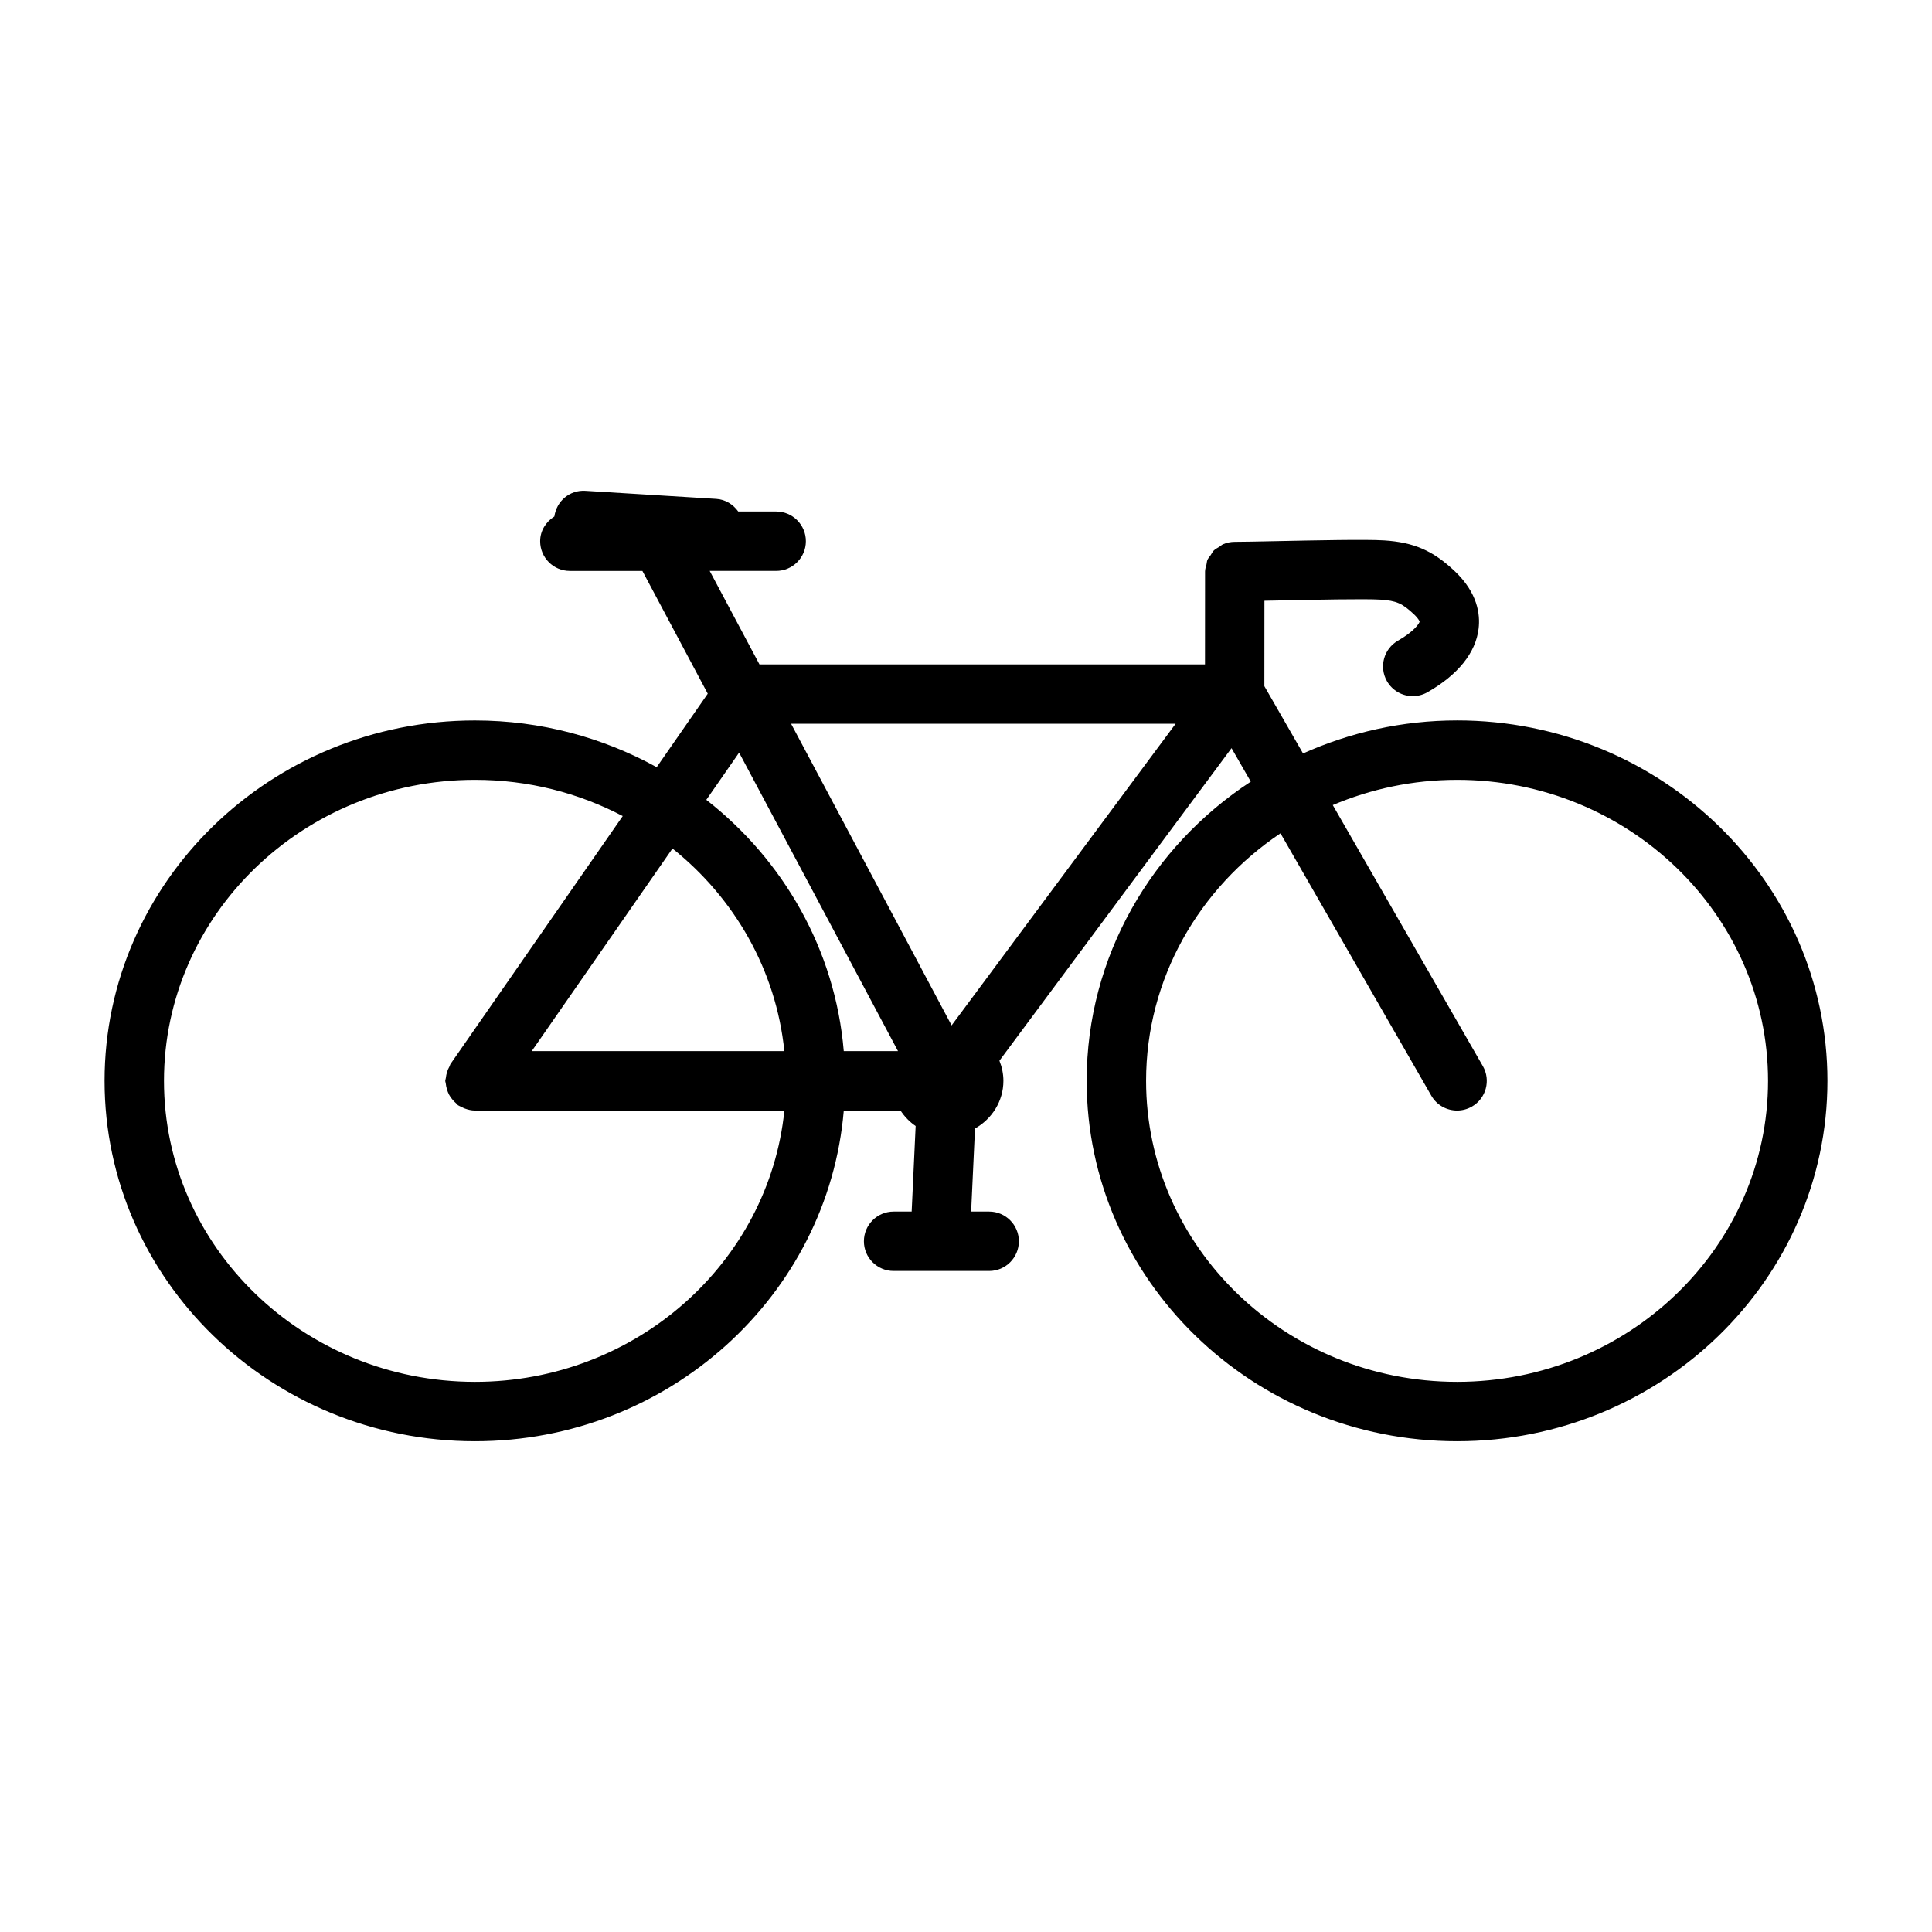
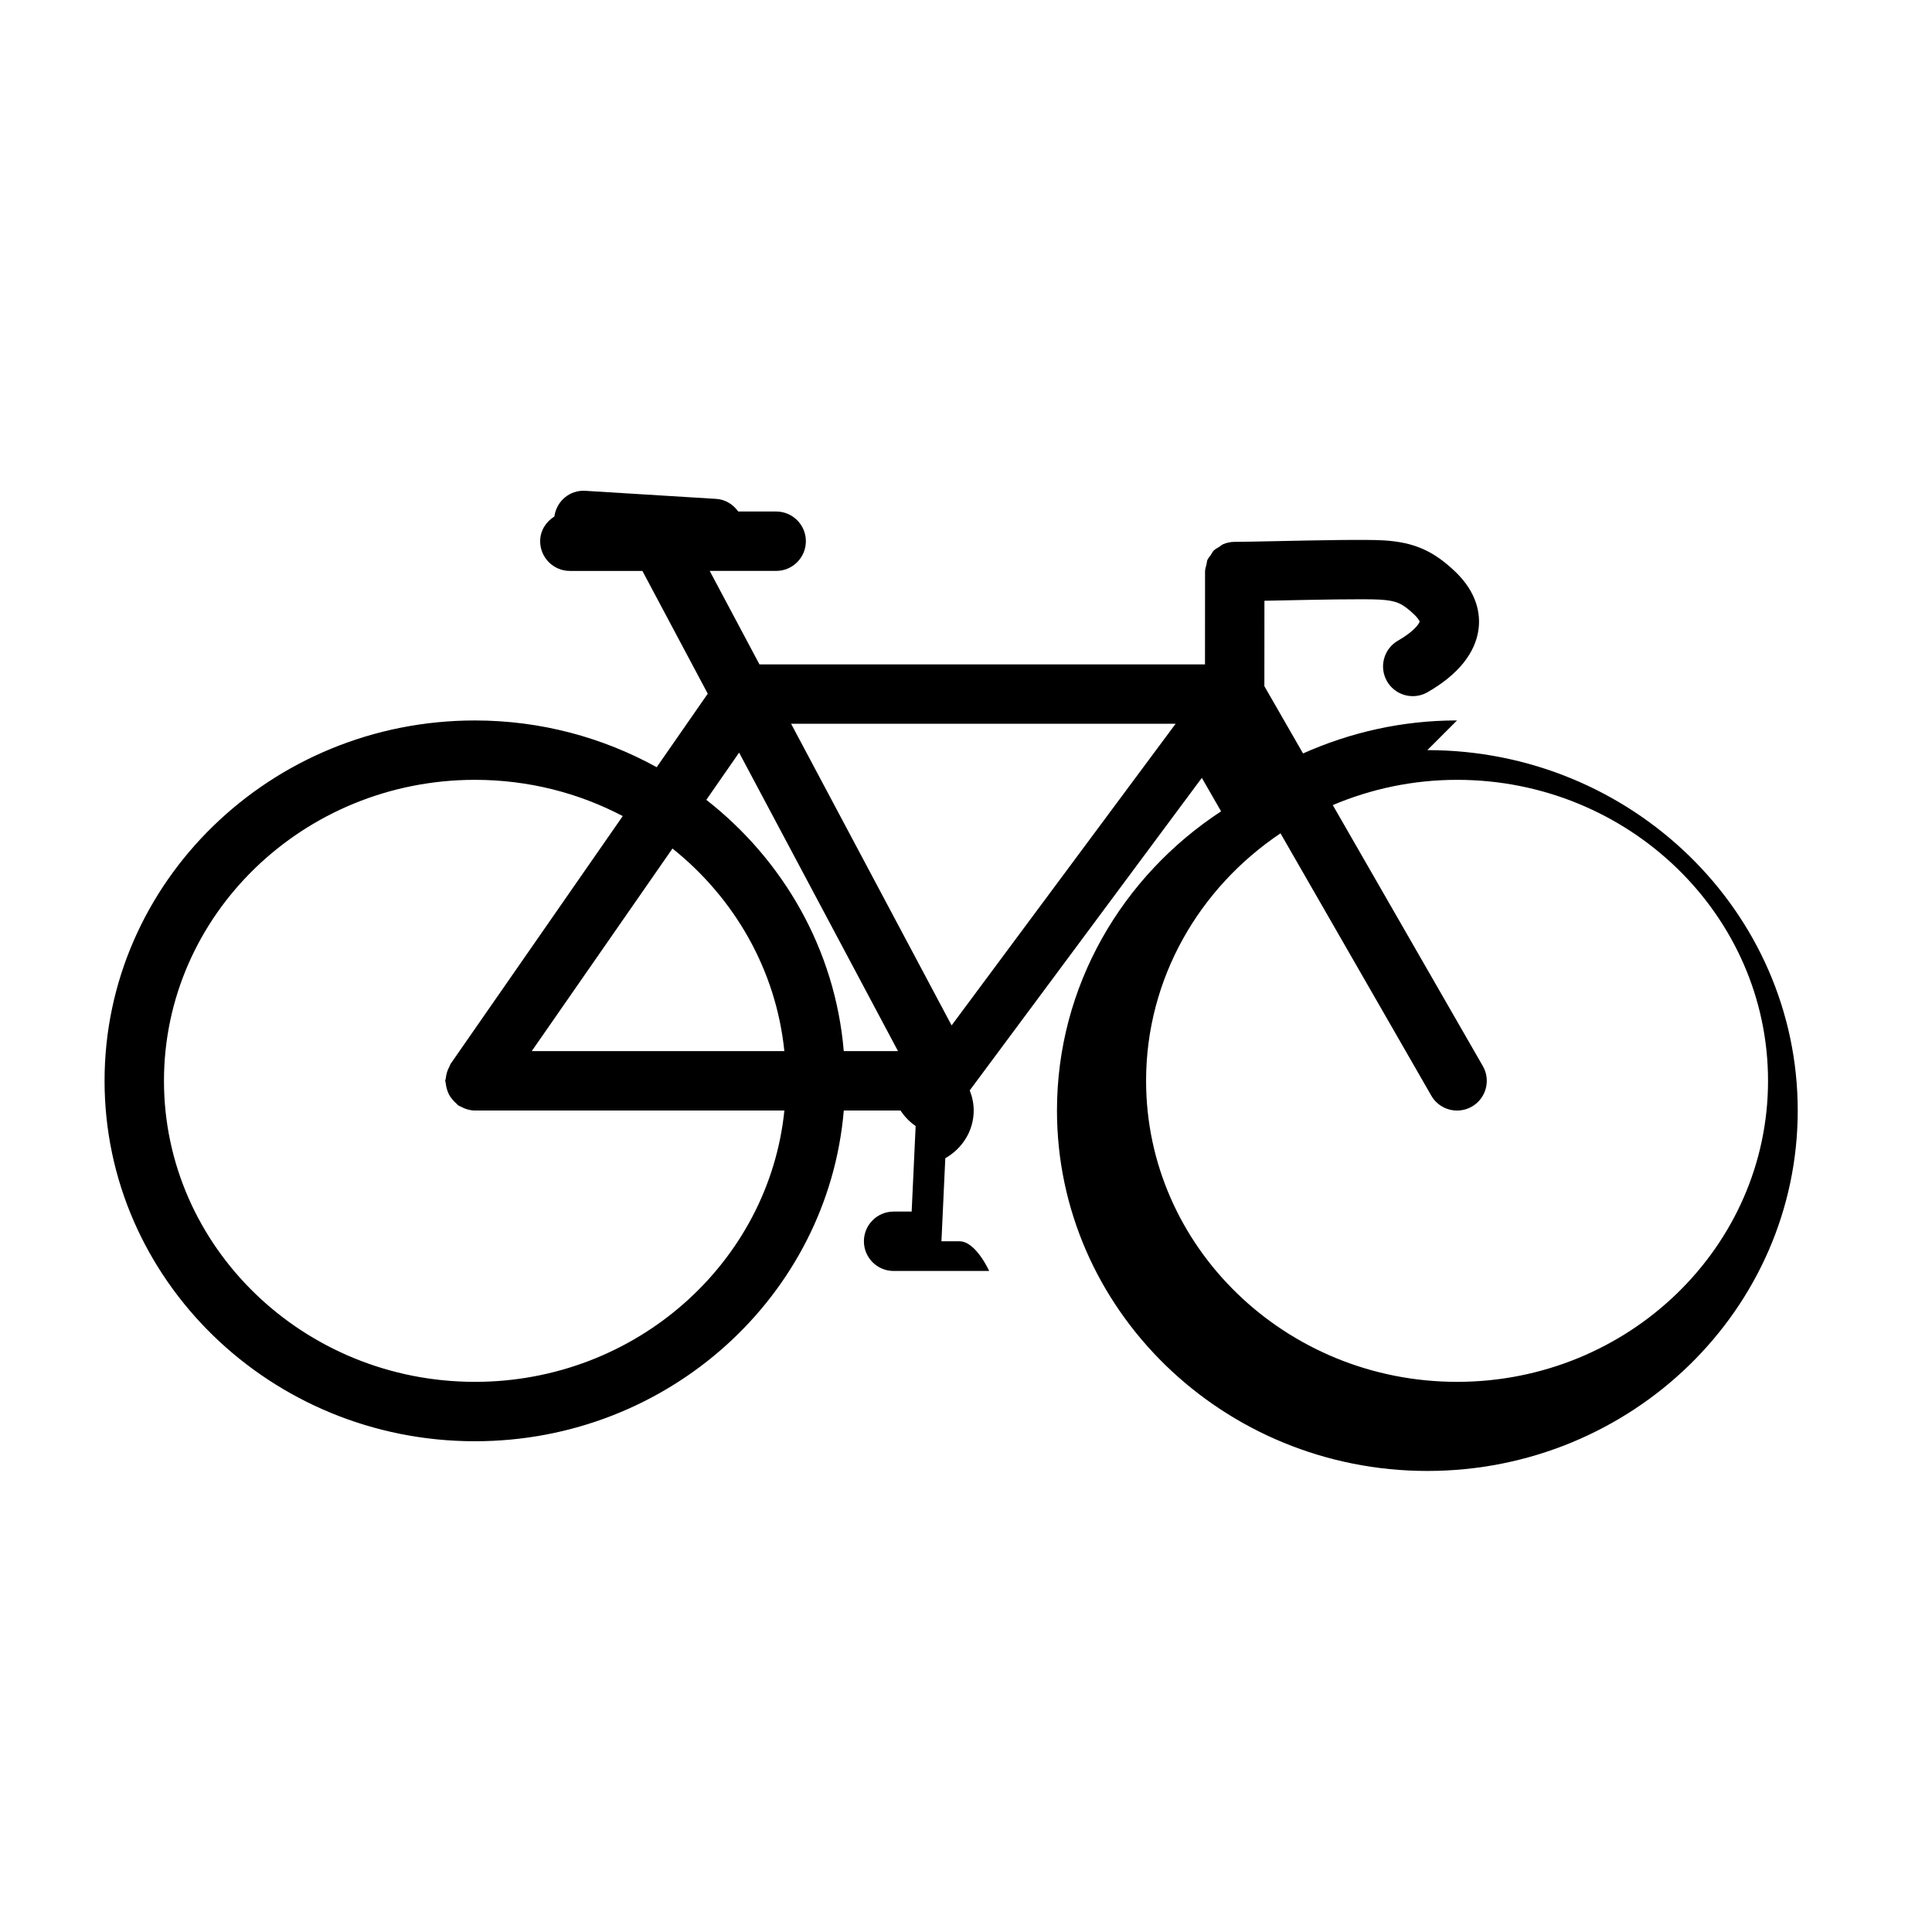
<svg xmlns="http://www.w3.org/2000/svg" fill="#000000" width="800px" height="800px" version="1.1" viewBox="144 144 512 512">
-   <path d="m530.13 334.92c-14.57 0-28.363 3.188-40.809 8.754l-10.25-17.832 0.016-22.633c1.133-0.023 2.332-0.047 3.582-0.07 9.164-0.195 23.004-0.488 27.129-0.227 4.25 0.277 5.832 0.969 8.934 3.906 1.281 1.211 1.473 1.891 1.488 1.891-0.07 0.426-1.242 2.488-5.738 5.07-3.769 2.156-5.078 6.965-2.922 10.746 1.457 2.535 4.102 3.961 6.84 3.961 1.324 0 2.668-0.332 3.906-1.039 8.094-4.629 12.777-10.461 13.539-16.855 0.457-3.777-0.27-9.477-6.281-15.184-5.762-5.465-10.848-7.691-18.766-8.195-4.777-0.301-17.918-0.023-28.465 0.195-4.887 0.102-9.047 0.188-11.109 0.188-1.086 0-2.125 0.219-3.062 0.621-0.395 0.164-0.691 0.48-1.055 0.707-0.496 0.316-1.031 0.559-1.449 0.977-0.348 0.348-0.543 0.82-0.82 1.219-0.293 0.426-0.66 0.805-0.867 1.281-0.148 0.355-0.141 0.781-0.234 1.156-0.156 0.621-0.387 1.227-0.387 1.898l-0.016 24.617h-118.07l-13.188-24.773h17.617c4.344 0 7.871-3.527 7.871-7.871s-3.527-7.871-7.871-7.871h-10.051c-1.332-1.859-3.371-3.188-5.824-3.344l-34.707-2.141c-4.18-0.25-7.637 2.769-8.195 6.801-2.211 1.395-3.769 3.746-3.769 6.559 0 4.344 3.527 7.871 7.871 7.871h19.223l17.32 32.535-13.531 19.477c-14.25-7.848-30.66-12.383-48.168-12.383-54.125-0.012-98.152 42.836-98.152 95.5 0 52.66 44.027 95.516 98.156 95.516 51.395 0 93.605-38.66 97.746-87.648h15.035c1.055 1.613 2.41 3.016 4.008 4.109l-1.055 22.672h-4.785c-4.344 0-7.871 3.527-7.871 7.871s3.527 7.871 7.871 7.871h25.324c4.344 0 7.871-3.527 7.871-7.871s-3.527-7.871-7.871-7.871h-4.777l1.023-22.012c4.465-2.519 7.527-7.219 7.527-12.641 0-1.883-0.395-3.676-1.055-5.328l61.512-82.828 5.102 8.871c-26.215 17.168-43.492 46.297-43.492 79.285 0 52.664 44.027 95.52 98.156 95.52 54.121 0 98.152-42.848 98.152-95.516 0-52.672-44.031-95.512-98.156-95.512zm-176.48 0.887h101.9l-59.363 79.934zm-13.777 7.644 42.109 79.105h-14.375c-2.266-26.883-15.98-50.617-36.426-66.59zm11.988 79.105h-66.945l37.297-53.688c16.379 13.078 27.461 32.137 29.648 53.688zm-81.992 87.648c-45.445 0-82.414-35.785-82.414-79.773 0-43.98 36.969-79.766 82.414-79.766 14.168 0 27.504 3.481 39.164 9.605l-45.625 65.676c-0.156 0.219-0.18 0.488-0.309 0.715-0.262 0.465-0.473 0.938-0.629 1.457-0.156 0.52-0.262 1.016-0.316 1.551-0.023 0.27-0.156 0.496-0.156 0.77 0 0.234 0.117 0.441 0.133 0.668 0.047 0.543 0.164 1.047 0.316 1.566 0.148 0.48 0.309 0.93 0.527 1.363 0.227 0.441 0.512 0.828 0.82 1.219 0.34 0.426 0.684 0.805 1.102 1.148 0.18 0.148 0.285 0.355 0.48 0.496 0.301 0.203 0.629 0.301 0.938 0.457 0.277 0.141 0.52 0.293 0.82 0.395 0.891 0.332 1.801 0.551 2.731 0.551h82.004c-4.109 40.305-39.305 71.902-82 71.902zm260.27 0c-45.438 0-82.414-35.785-82.414-79.773 0-27.168 14.129-51.176 35.621-65.59l39.965 69.52c1.457 2.535 4.102 3.945 6.832 3.945 1.332 0 2.676-0.34 3.922-1.047 3.769-2.164 5.07-6.977 2.898-10.746l-39.762-69.156c10.102-4.273 21.223-6.691 32.938-6.691 45.441-0.004 82.41 35.781 82.41 79.766 0 43.988-36.969 79.773-82.41 79.773z" />
+   <path d="m530.13 334.92c-14.57 0-28.363 3.188-40.809 8.754l-10.25-17.832 0.016-22.633c1.133-0.023 2.332-0.047 3.582-0.07 9.164-0.195 23.004-0.488 27.129-0.227 4.25 0.277 5.832 0.969 8.934 3.906 1.281 1.211 1.473 1.891 1.488 1.891-0.07 0.426-1.242 2.488-5.738 5.07-3.769 2.156-5.078 6.965-2.922 10.746 1.457 2.535 4.102 3.961 6.84 3.961 1.324 0 2.668-0.332 3.906-1.039 8.094-4.629 12.777-10.461 13.539-16.855 0.457-3.777-0.27-9.477-6.281-15.184-5.762-5.465-10.848-7.691-18.766-8.195-4.777-0.301-17.918-0.023-28.465 0.195-4.887 0.102-9.047 0.188-11.109 0.188-1.086 0-2.125 0.219-3.062 0.621-0.395 0.164-0.691 0.48-1.055 0.707-0.496 0.316-1.031 0.559-1.449 0.977-0.348 0.348-0.543 0.82-0.82 1.219-0.293 0.426-0.66 0.805-0.867 1.281-0.148 0.355-0.141 0.781-0.234 1.156-0.156 0.621-0.387 1.227-0.387 1.898l-0.016 24.617h-118.07l-13.188-24.773h17.617c4.344 0 7.871-3.527 7.871-7.871s-3.527-7.871-7.871-7.871h-10.051c-1.332-1.859-3.371-3.188-5.824-3.344l-34.707-2.141c-4.18-0.25-7.637 2.769-8.195 6.801-2.211 1.395-3.769 3.746-3.769 6.559 0 4.344 3.527 7.871 7.871 7.871h19.223l17.32 32.535-13.531 19.477c-14.25-7.848-30.66-12.383-48.168-12.383-54.125-0.012-98.152 42.836-98.152 95.5 0 52.66 44.027 95.516 98.156 95.516 51.395 0 93.605-38.66 97.746-87.648h15.035c1.055 1.613 2.41 3.016 4.008 4.109l-1.055 22.672h-4.785c-4.344 0-7.871 3.527-7.871 7.871s3.527 7.871 7.871 7.871h25.324s-3.527-7.871-7.871-7.871h-4.777l1.023-22.012c4.465-2.519 7.527-7.219 7.527-12.641 0-1.883-0.395-3.676-1.055-5.328l61.512-82.828 5.102 8.871c-26.215 17.168-43.492 46.297-43.492 79.285 0 52.664 44.027 95.52 98.156 95.52 54.121 0 98.152-42.848 98.152-95.516 0-52.672-44.031-95.512-98.156-95.512zm-176.48 0.887h101.9l-59.363 79.934zm-13.777 7.644 42.109 79.105h-14.375c-2.266-26.883-15.98-50.617-36.426-66.59zm11.988 79.105h-66.945l37.297-53.688c16.379 13.078 27.461 32.137 29.648 53.688zm-81.992 87.648c-45.445 0-82.414-35.785-82.414-79.773 0-43.98 36.969-79.766 82.414-79.766 14.168 0 27.504 3.481 39.164 9.605l-45.625 65.676c-0.156 0.219-0.18 0.488-0.309 0.715-0.262 0.465-0.473 0.938-0.629 1.457-0.156 0.52-0.262 1.016-0.316 1.551-0.023 0.27-0.156 0.496-0.156 0.77 0 0.234 0.117 0.441 0.133 0.668 0.047 0.543 0.164 1.047 0.316 1.566 0.148 0.48 0.309 0.93 0.527 1.363 0.227 0.441 0.512 0.828 0.82 1.219 0.34 0.426 0.684 0.805 1.102 1.148 0.18 0.148 0.285 0.355 0.48 0.496 0.301 0.203 0.629 0.301 0.938 0.457 0.277 0.141 0.52 0.293 0.82 0.395 0.891 0.332 1.801 0.551 2.731 0.551h82.004c-4.109 40.305-39.305 71.902-82 71.902zm260.27 0c-45.438 0-82.414-35.785-82.414-79.773 0-27.168 14.129-51.176 35.621-65.59l39.965 69.52c1.457 2.535 4.102 3.945 6.832 3.945 1.332 0 2.676-0.34 3.922-1.047 3.769-2.164 5.07-6.977 2.898-10.746l-39.762-69.156c10.102-4.273 21.223-6.691 32.938-6.691 45.441-0.004 82.41 35.781 82.41 79.766 0 43.988-36.969 79.773-82.41 79.773z" />
</svg>